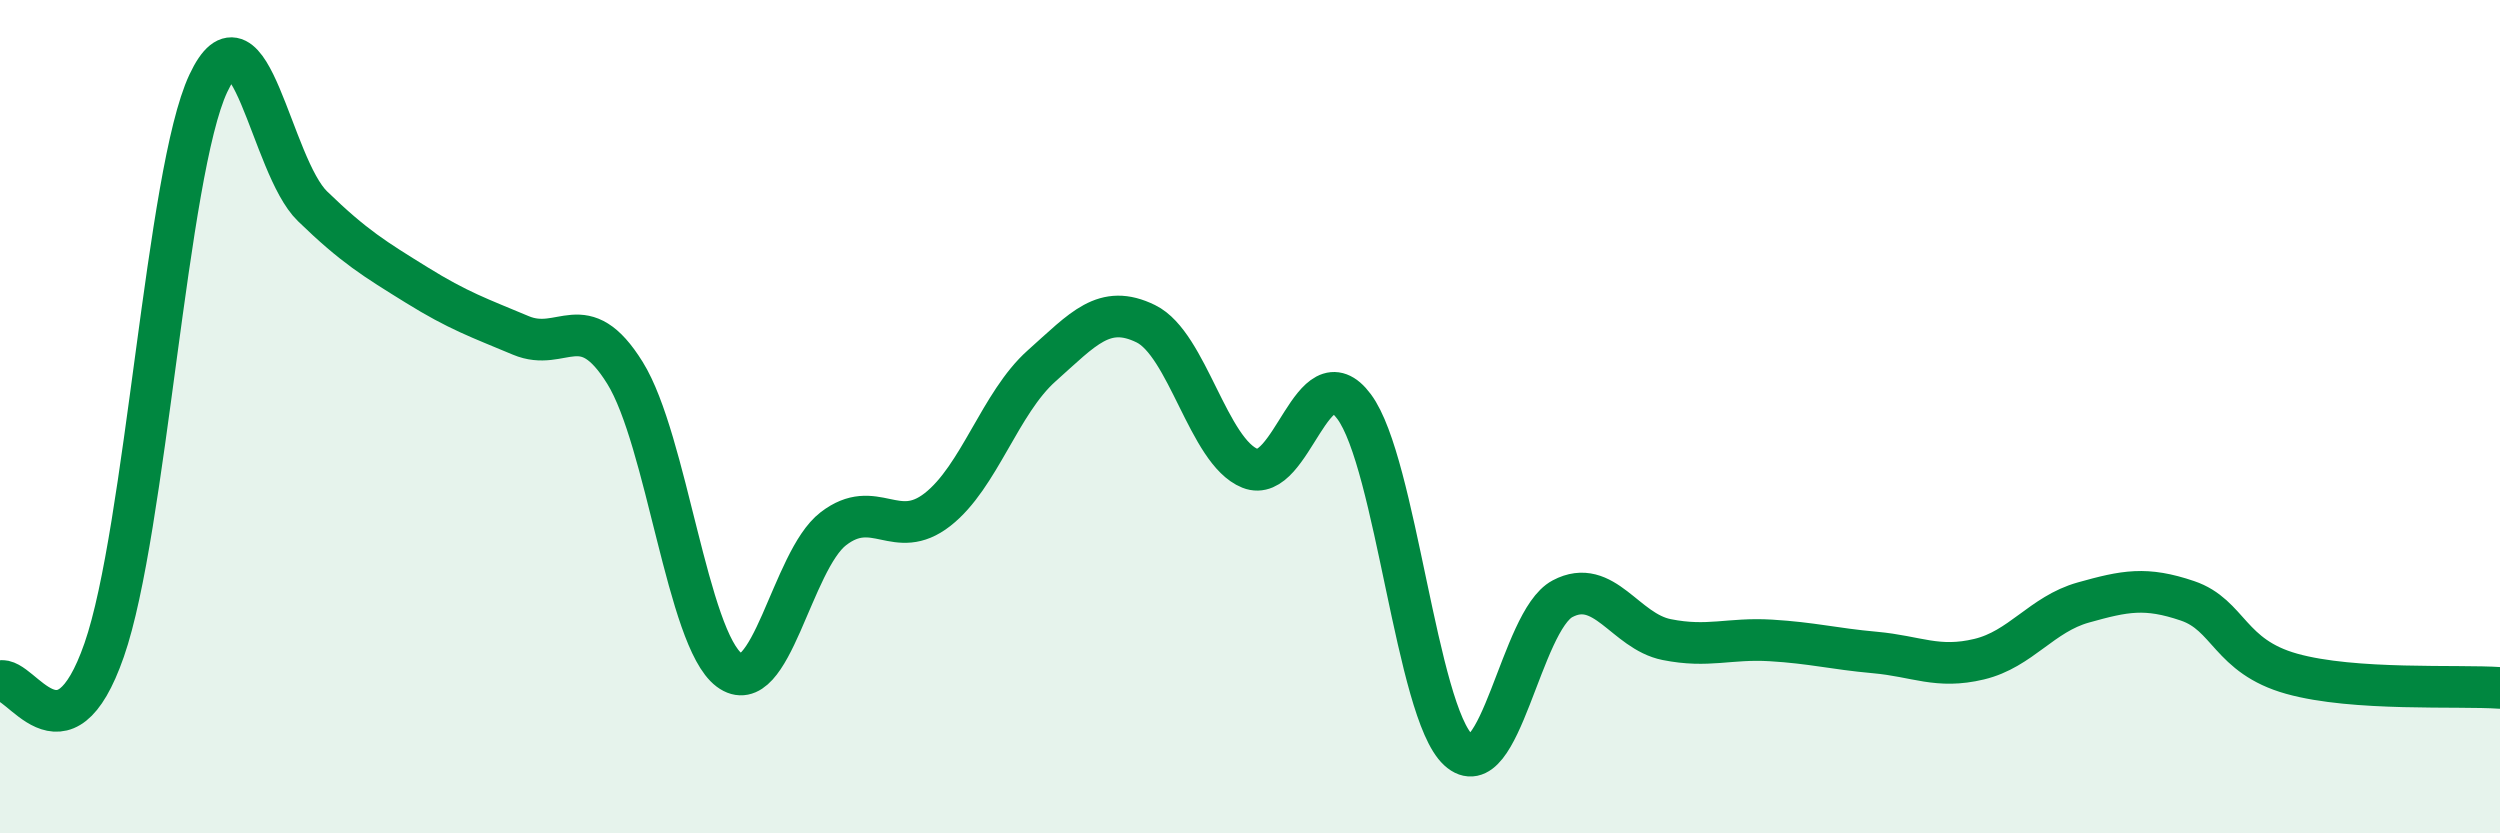
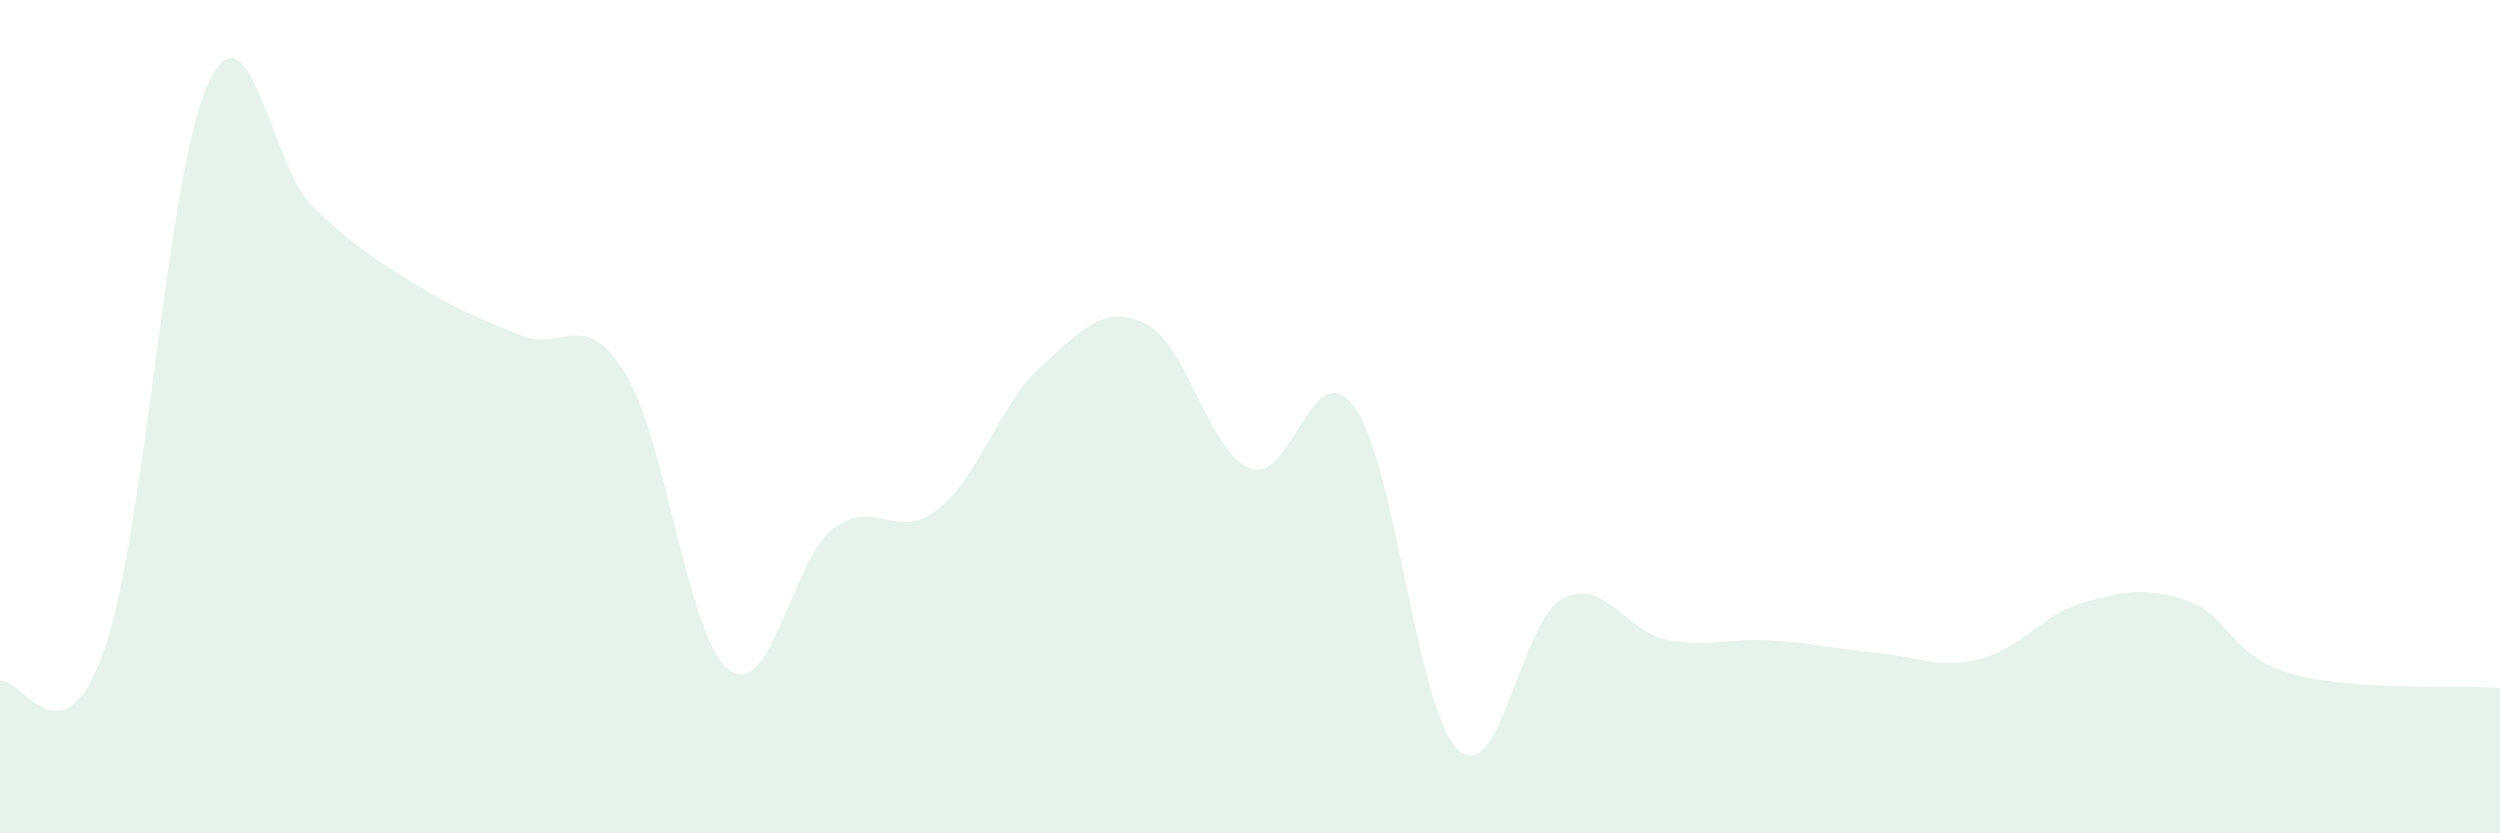
<svg xmlns="http://www.w3.org/2000/svg" width="60" height="20" viewBox="0 0 60 20">
  <path d="M 0,16.35 C 0.5,16.2 1.5,18.47 2.5,15.6 C 3.5,12.73 4,4.13 5,2 C 6,-0.13 6.5,3.98 7.5,4.95 C 8.5,5.92 9,6.22 10,6.84 C 11,7.46 11.5,7.63 12.5,8.05 C 13.5,8.47 14,7.34 15,8.95 C 16,10.56 16.5,15.33 17.5,16.08 C 18.5,16.83 19,13.46 20,12.69 C 21,11.92 21.5,13.01 22.5,12.23 C 23.5,11.45 24,9.67 25,8.78 C 26,7.89 26.5,7.28 27.5,7.77 C 28.5,8.26 29,10.84 30,11.24 C 31,11.64 31.5,8.41 32.5,9.76 C 33.5,11.11 34,17.08 35,18 C 36,18.92 36.5,14.9 37.5,14.37 C 38.5,13.84 39,15.15 40,15.35 C 41,15.55 41.5,15.31 42.5,15.37 C 43.5,15.43 44,15.57 45,15.66 C 46,15.75 46.5,16.06 47.5,15.82 C 48.5,15.58 49,14.74 50,14.46 C 51,14.18 51.5,14.08 52.5,14.42 C 53.5,14.76 53.5,15.75 55,16.17 C 56.5,16.59 59,16.44 60,16.51L60 20L0 20Z" fill="#008740" opacity="0.1" stroke-linecap="round" stroke-linejoin="round" />
-   <path d="M 0,16.35 C 0.5,16.2 1.5,18.47 2.5,15.6 C 3.5,12.73 4,4.13 5,2 C 6,-0.13 6.5,3.98 7.5,4.95 C 8.5,5.92 9,6.22 10,6.84 C 11,7.46 11.5,7.63 12.5,8.05 C 13.5,8.47 14,7.34 15,8.95 C 16,10.56 16.5,15.33 17.5,16.08 C 18.5,16.83 19,13.46 20,12.69 C 21,11.92 21.5,13.01 22.5,12.23 C 23.5,11.45 24,9.67 25,8.78 C 26,7.89 26.5,7.28 27.5,7.77 C 28.5,8.26 29,10.84 30,11.24 C 31,11.64 31.5,8.41 32.5,9.76 C 33.5,11.11 34,17.08 35,18 C 36,18.92 36.5,14.9 37.5,14.37 C 38.5,13.84 39,15.15 40,15.35 C 41,15.55 41.5,15.31 42.5,15.37 C 43.5,15.43 44,15.57 45,15.66 C 46,15.75 46.5,16.06 47.5,15.82 C 48.5,15.58 49,14.74 50,14.46 C 51,14.18 51.5,14.08 52.5,14.42 C 53.5,14.76 53.5,15.75 55,16.17 C 56.5,16.59 59,16.44 60,16.51" stroke="#008740" stroke-width="1" fill="none" stroke-linecap="round" stroke-linejoin="round" />
</svg>